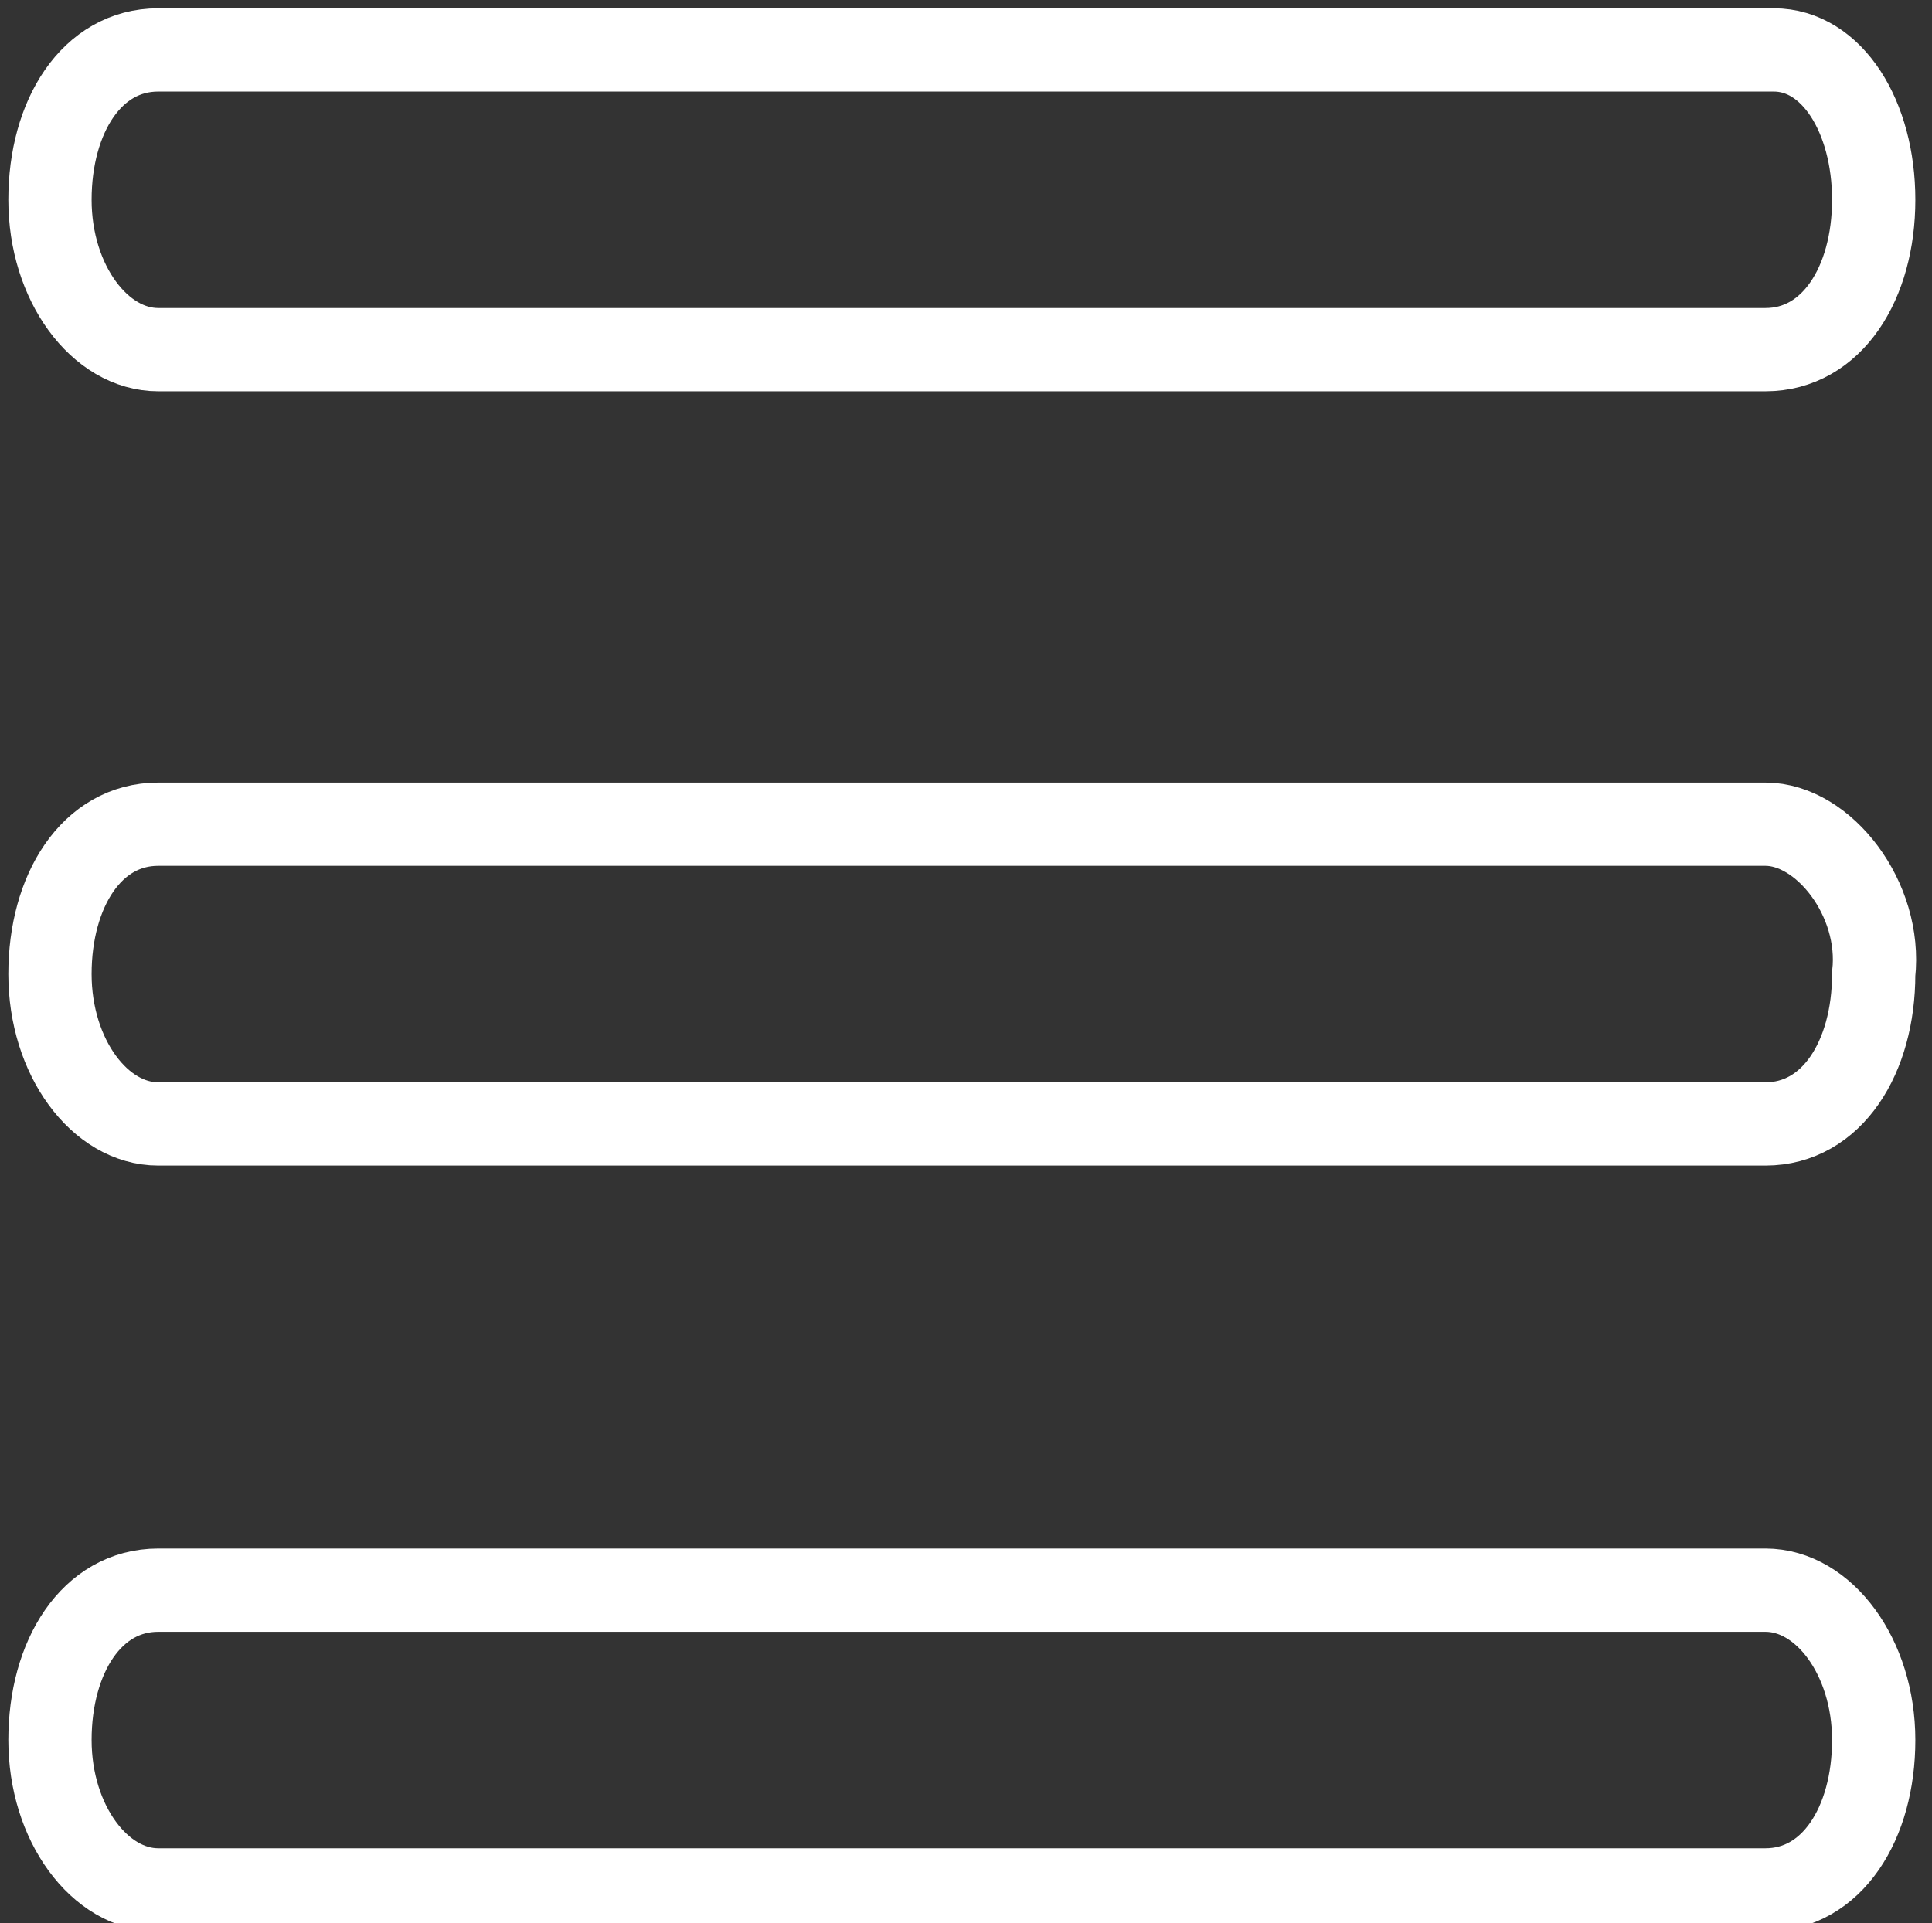
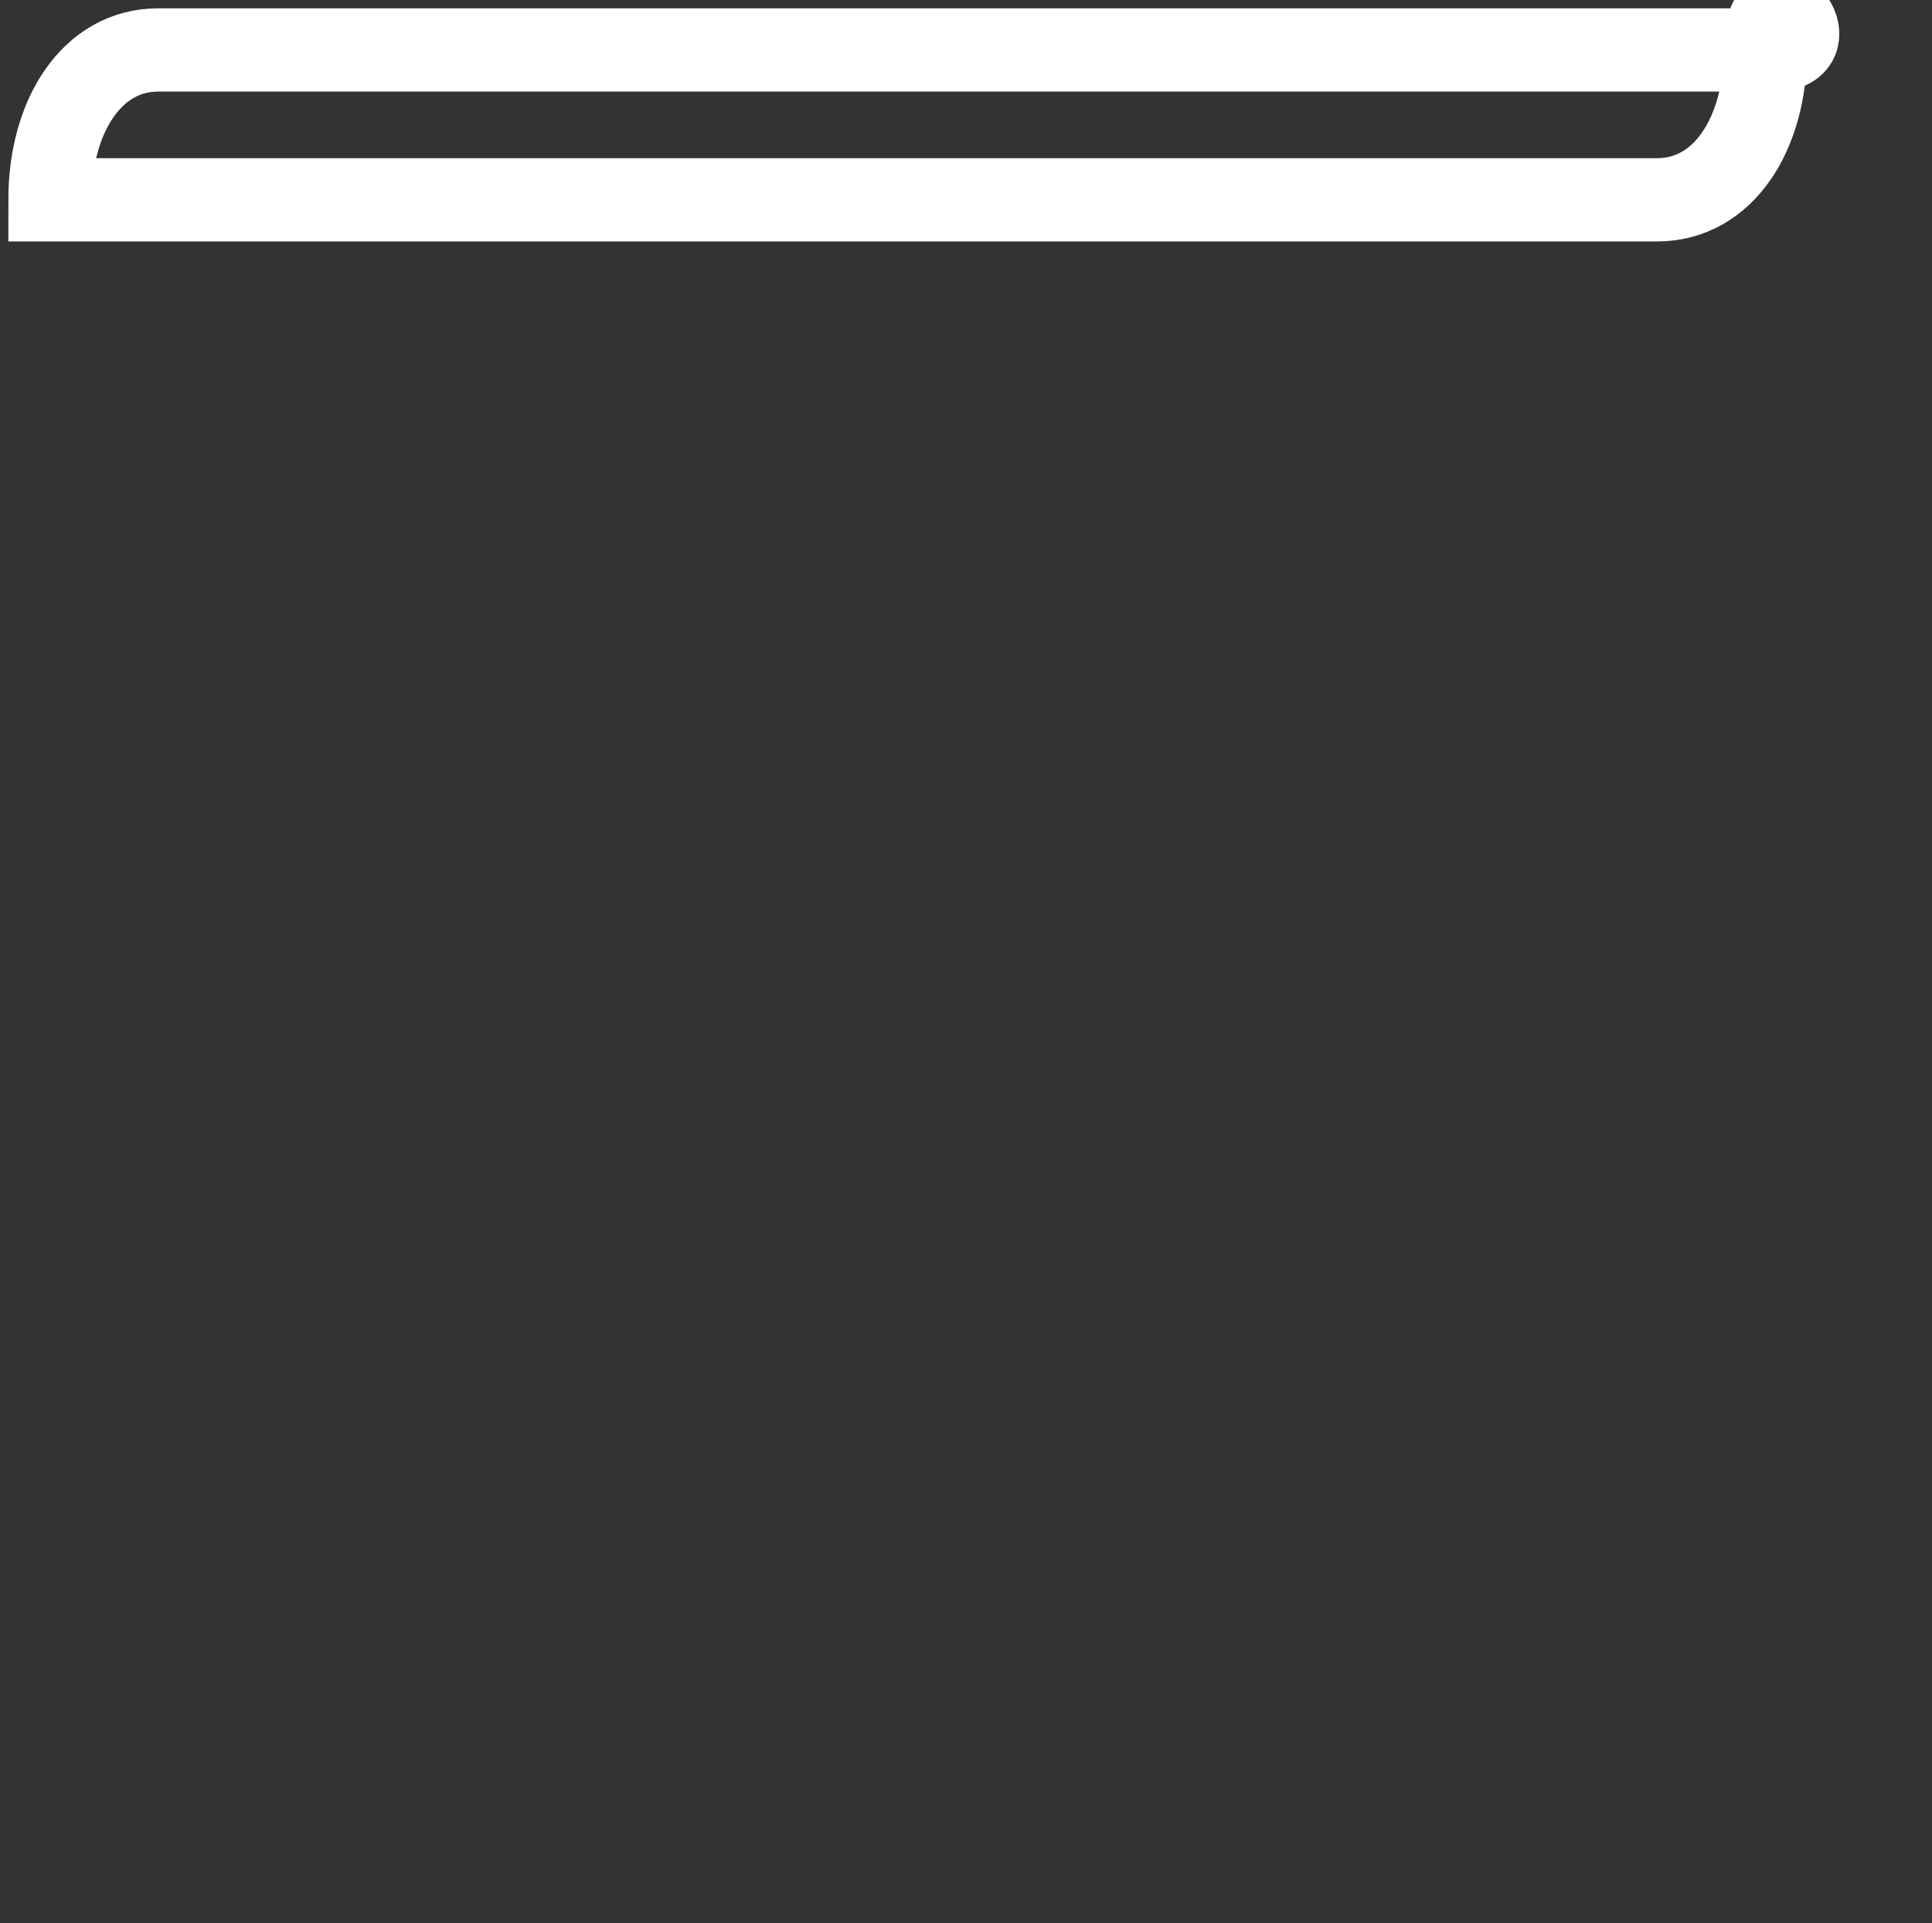
<svg xmlns="http://www.w3.org/2000/svg" id="Слой_1" x="0px" y="0px" viewBox="0 0 23.2 23.1" style="enable-background:new 0 0 23.2 23.1;" xml:space="preserve">
  <rect x="0" y="0" width="23.2" height="23.1" fill="#333333" stroke="none" />
  <style type="text/css"> .st0{fill:none;stroke:#FFFFFF;stroke-miterlimit:10;} </style>
-   <path class="st0" d="M1.9,9.9c-0.8,0-1.3,0.8-1.3,1.8c0,1,0.6,1.8,1.3,1.8h19.3c0.8,0,1.3-0.8,1.3-1.8c0.1-0.9-0.6-1.8-1.3-1.8H1.9z " />
-   <path class="st0" d="M1.9,0.6c-0.8,0-1.3,0.8-1.3,1.8s0.6,1.8,1.3,1.8h19.3c0.8,0,1.3-0.8,1.3-1.8S22,0.6,21.3,0.6 C21.3,0.6,1.9,0.6,1.9,0.6z" />
-   <path class="st0" d="M1.9,19.1c-0.8,0-1.3,0.8-1.3,1.8s0.6,1.8,1.3,1.8h19.3c0.8,0,1.3-0.8,1.3-1.8s-0.6-1.8-1.3-1.8H1.9z" />
+   <path class="st0" d="M1.9,0.6c-0.8,0-1.3,0.8-1.3,1.8h19.3c0.8,0,1.3-0.8,1.3-1.8S22,0.6,21.3,0.6 C21.3,0.6,1.9,0.6,1.9,0.6z" />
</svg>